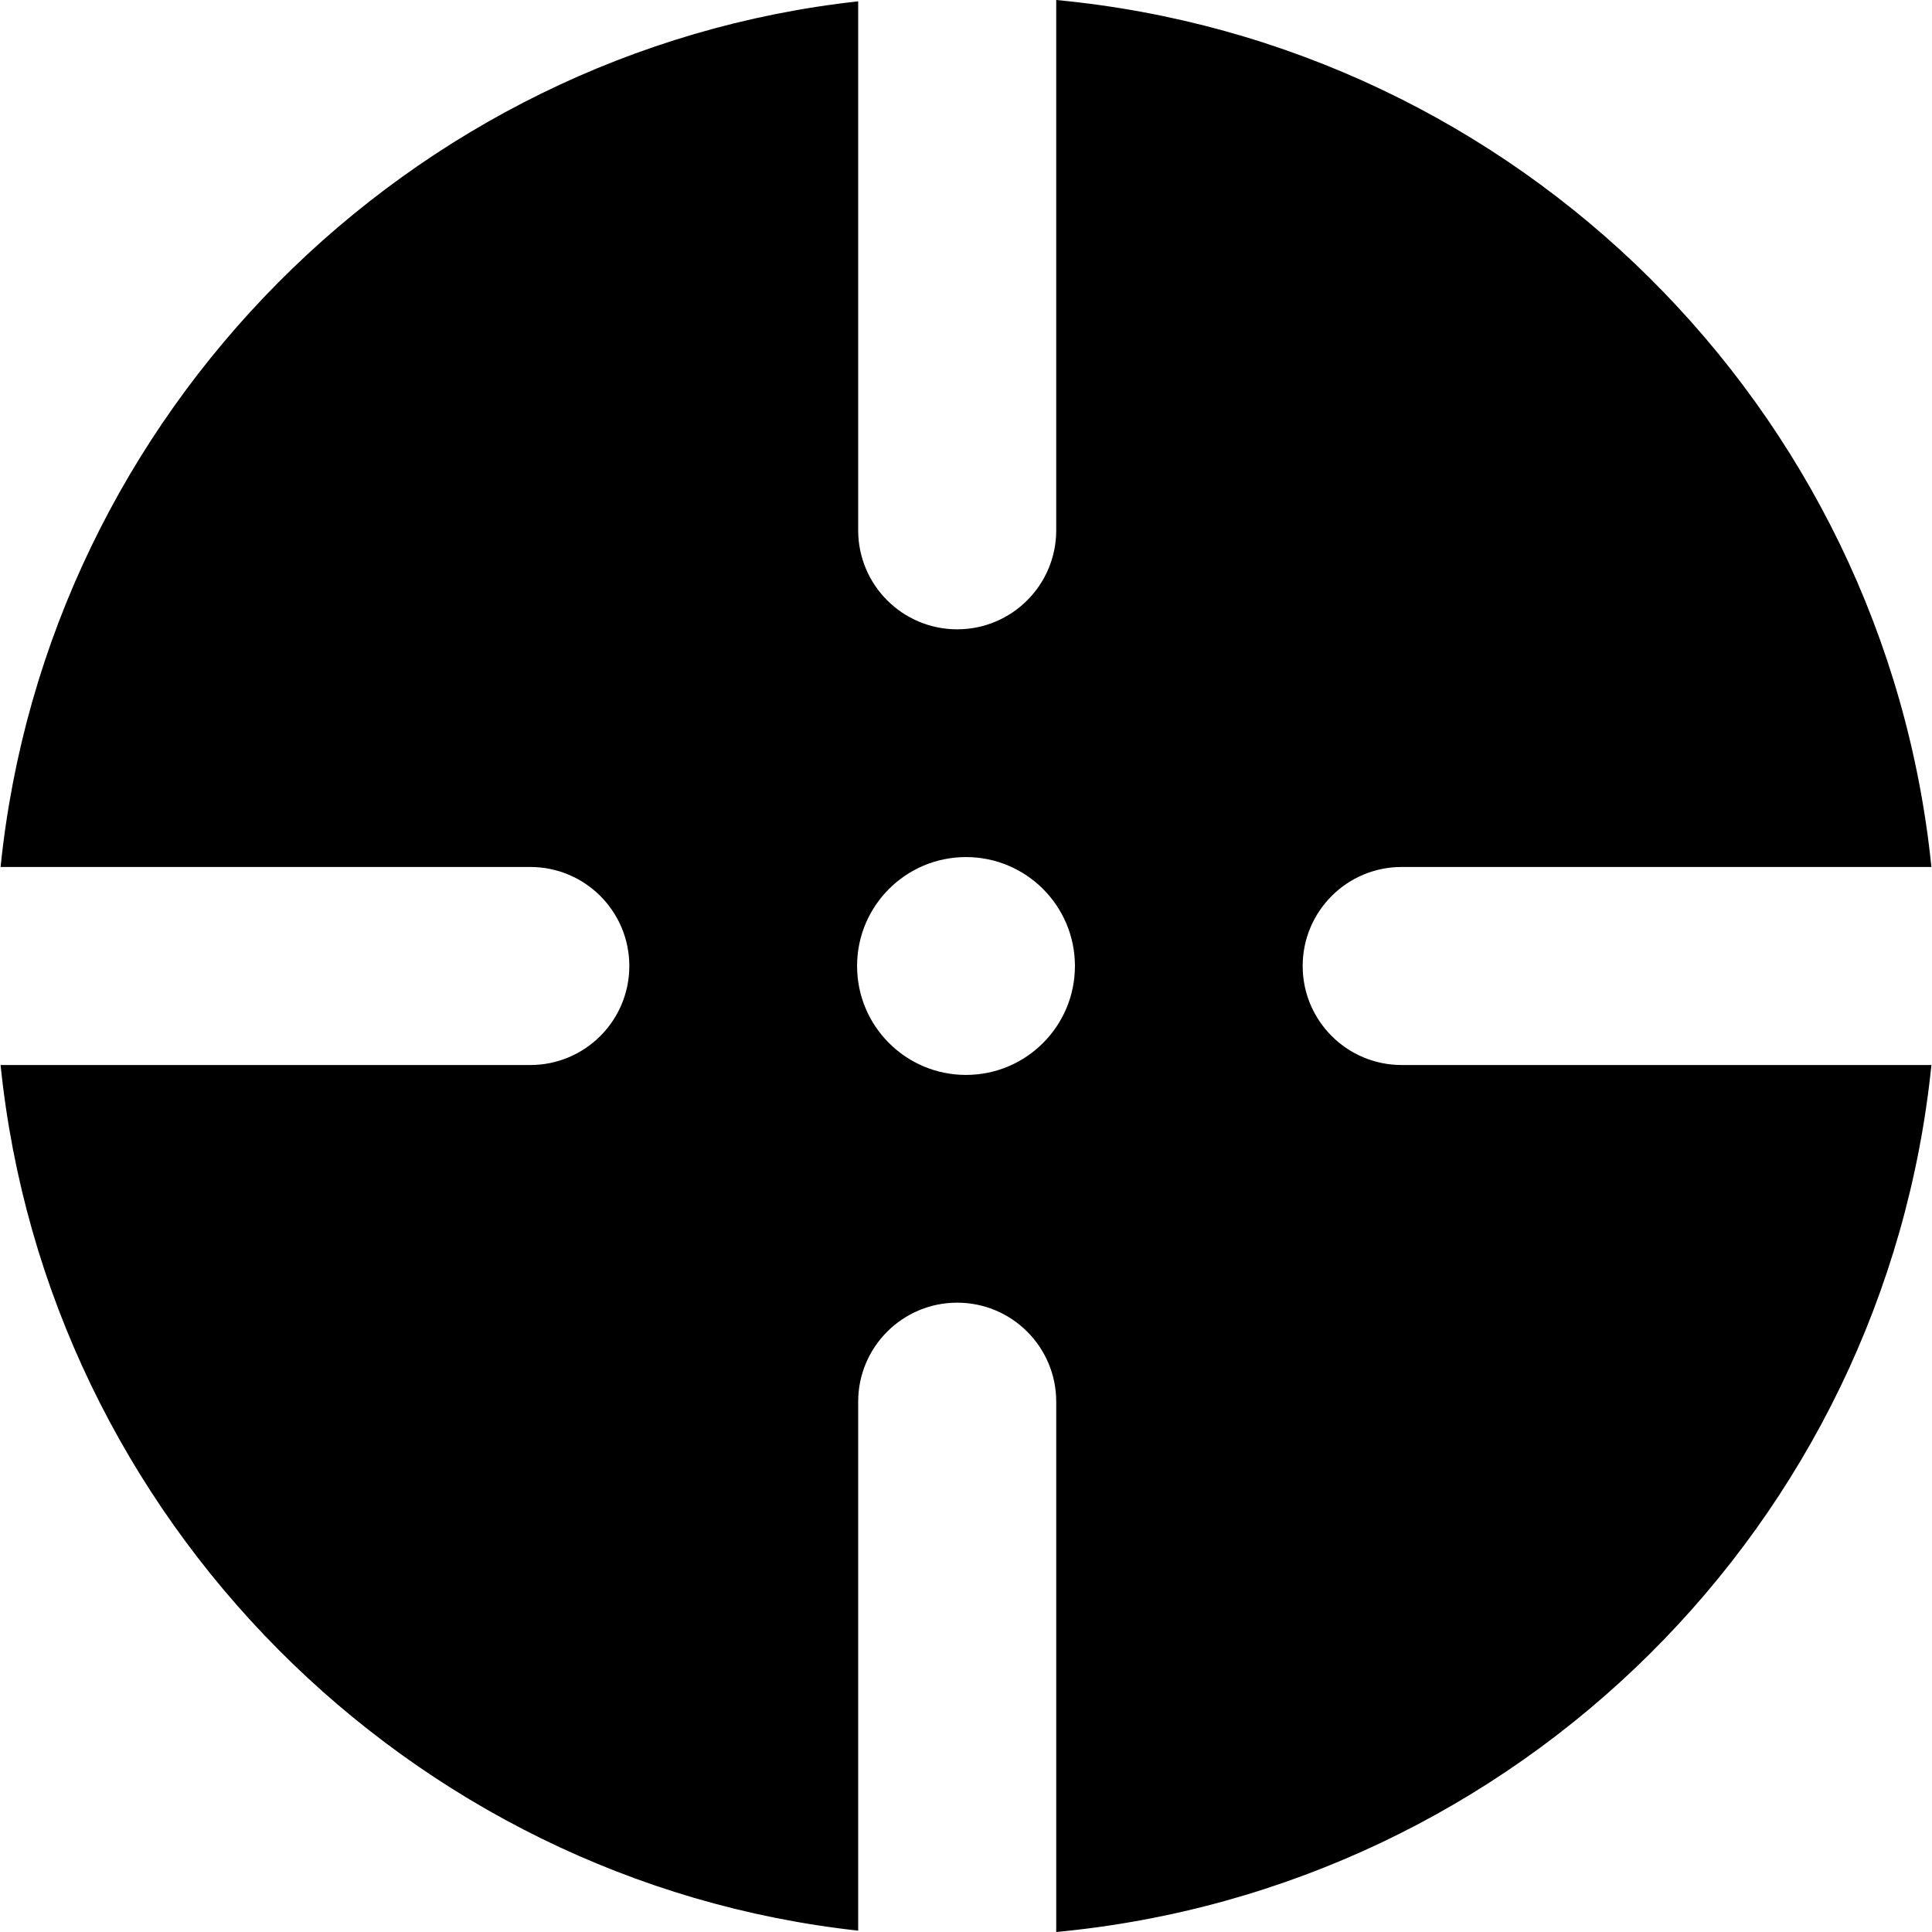
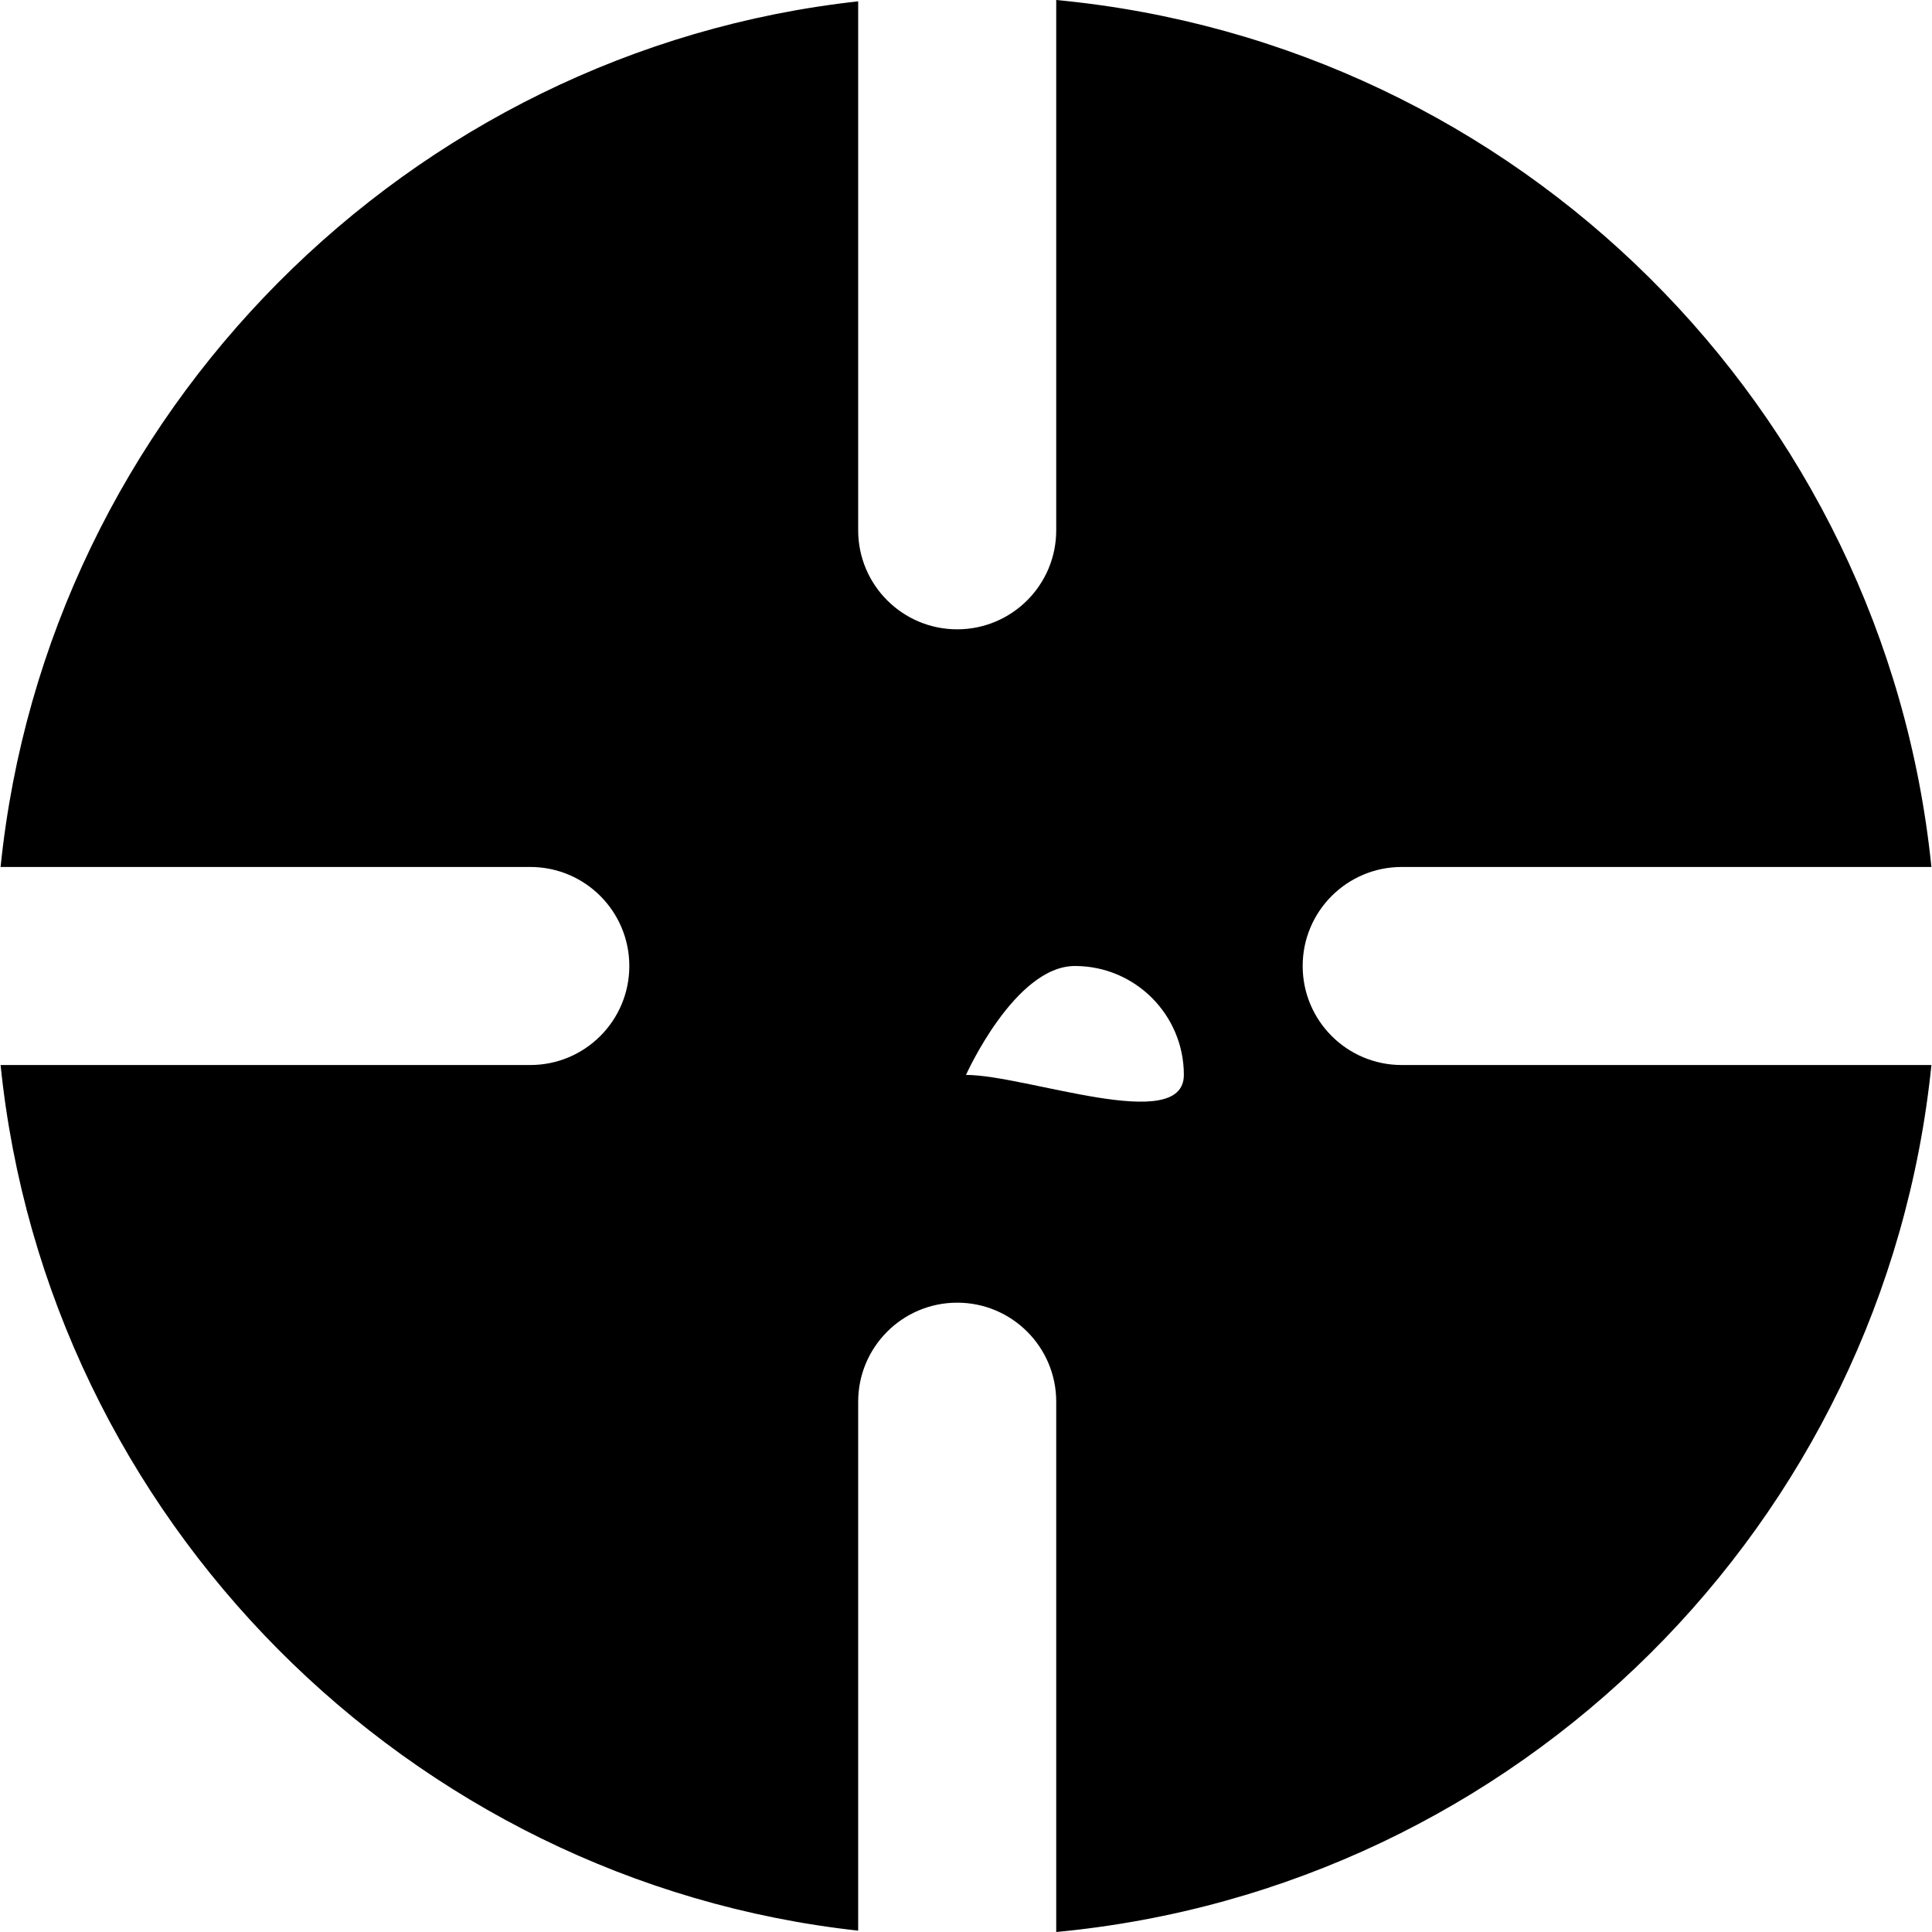
<svg xmlns="http://www.w3.org/2000/svg" fill="#000000" height="800px" width="800px" version="1.1" id="Capa_1" viewBox="0 0 292.659 292.659" xml:space="preserve">
-   <path d="M212.329,161.329c-8.284,0-15-6.716-15-15s6.716-15,15-15h80.24C285.5,61.893,229.996,6.604,159.996,0v80.329  c0,8.284-6.716,15-15,15s-15-6.716-15-15V0.203C61.996,7.667,7.091,62.56,0.089,131.329h80.24c8.284,0,15,6.716,15,15  s-6.716,15-15,15H0.089c7.002,68.77,61.907,123.662,129.907,131.126v-80.126c0-8.284,6.716-15,15-15s15,6.716,15,15v80.329  c70-6.604,125.504-61.893,132.573-131.329H212.329z M146.33,162.829c-9.113,0-16.5-7.387-16.5-16.5s7.387-16.5,16.5-16.5  s16.5,7.387,16.5,16.5S155.442,162.829,146.33,162.829z" />
+   <path d="M212.329,161.329c-8.284,0-15-6.716-15-15s6.716-15,15-15h80.24C285.5,61.893,229.996,6.604,159.996,0v80.329  c0,8.284-6.716,15-15,15s-15-6.716-15-15V0.203C61.996,7.667,7.091,62.56,0.089,131.329h80.24c8.284,0,15,6.716,15,15  s-6.716,15-15,15H0.089c7.002,68.77,61.907,123.662,129.907,131.126v-80.126c0-8.284,6.716-15,15-15s15,6.716,15,15v80.329  c70-6.604,125.504-61.893,132.573-131.329H212.329z M146.33,162.829s7.387-16.5,16.5-16.5  s16.5,7.387,16.5,16.5S155.442,162.829,146.33,162.829z" />
</svg>